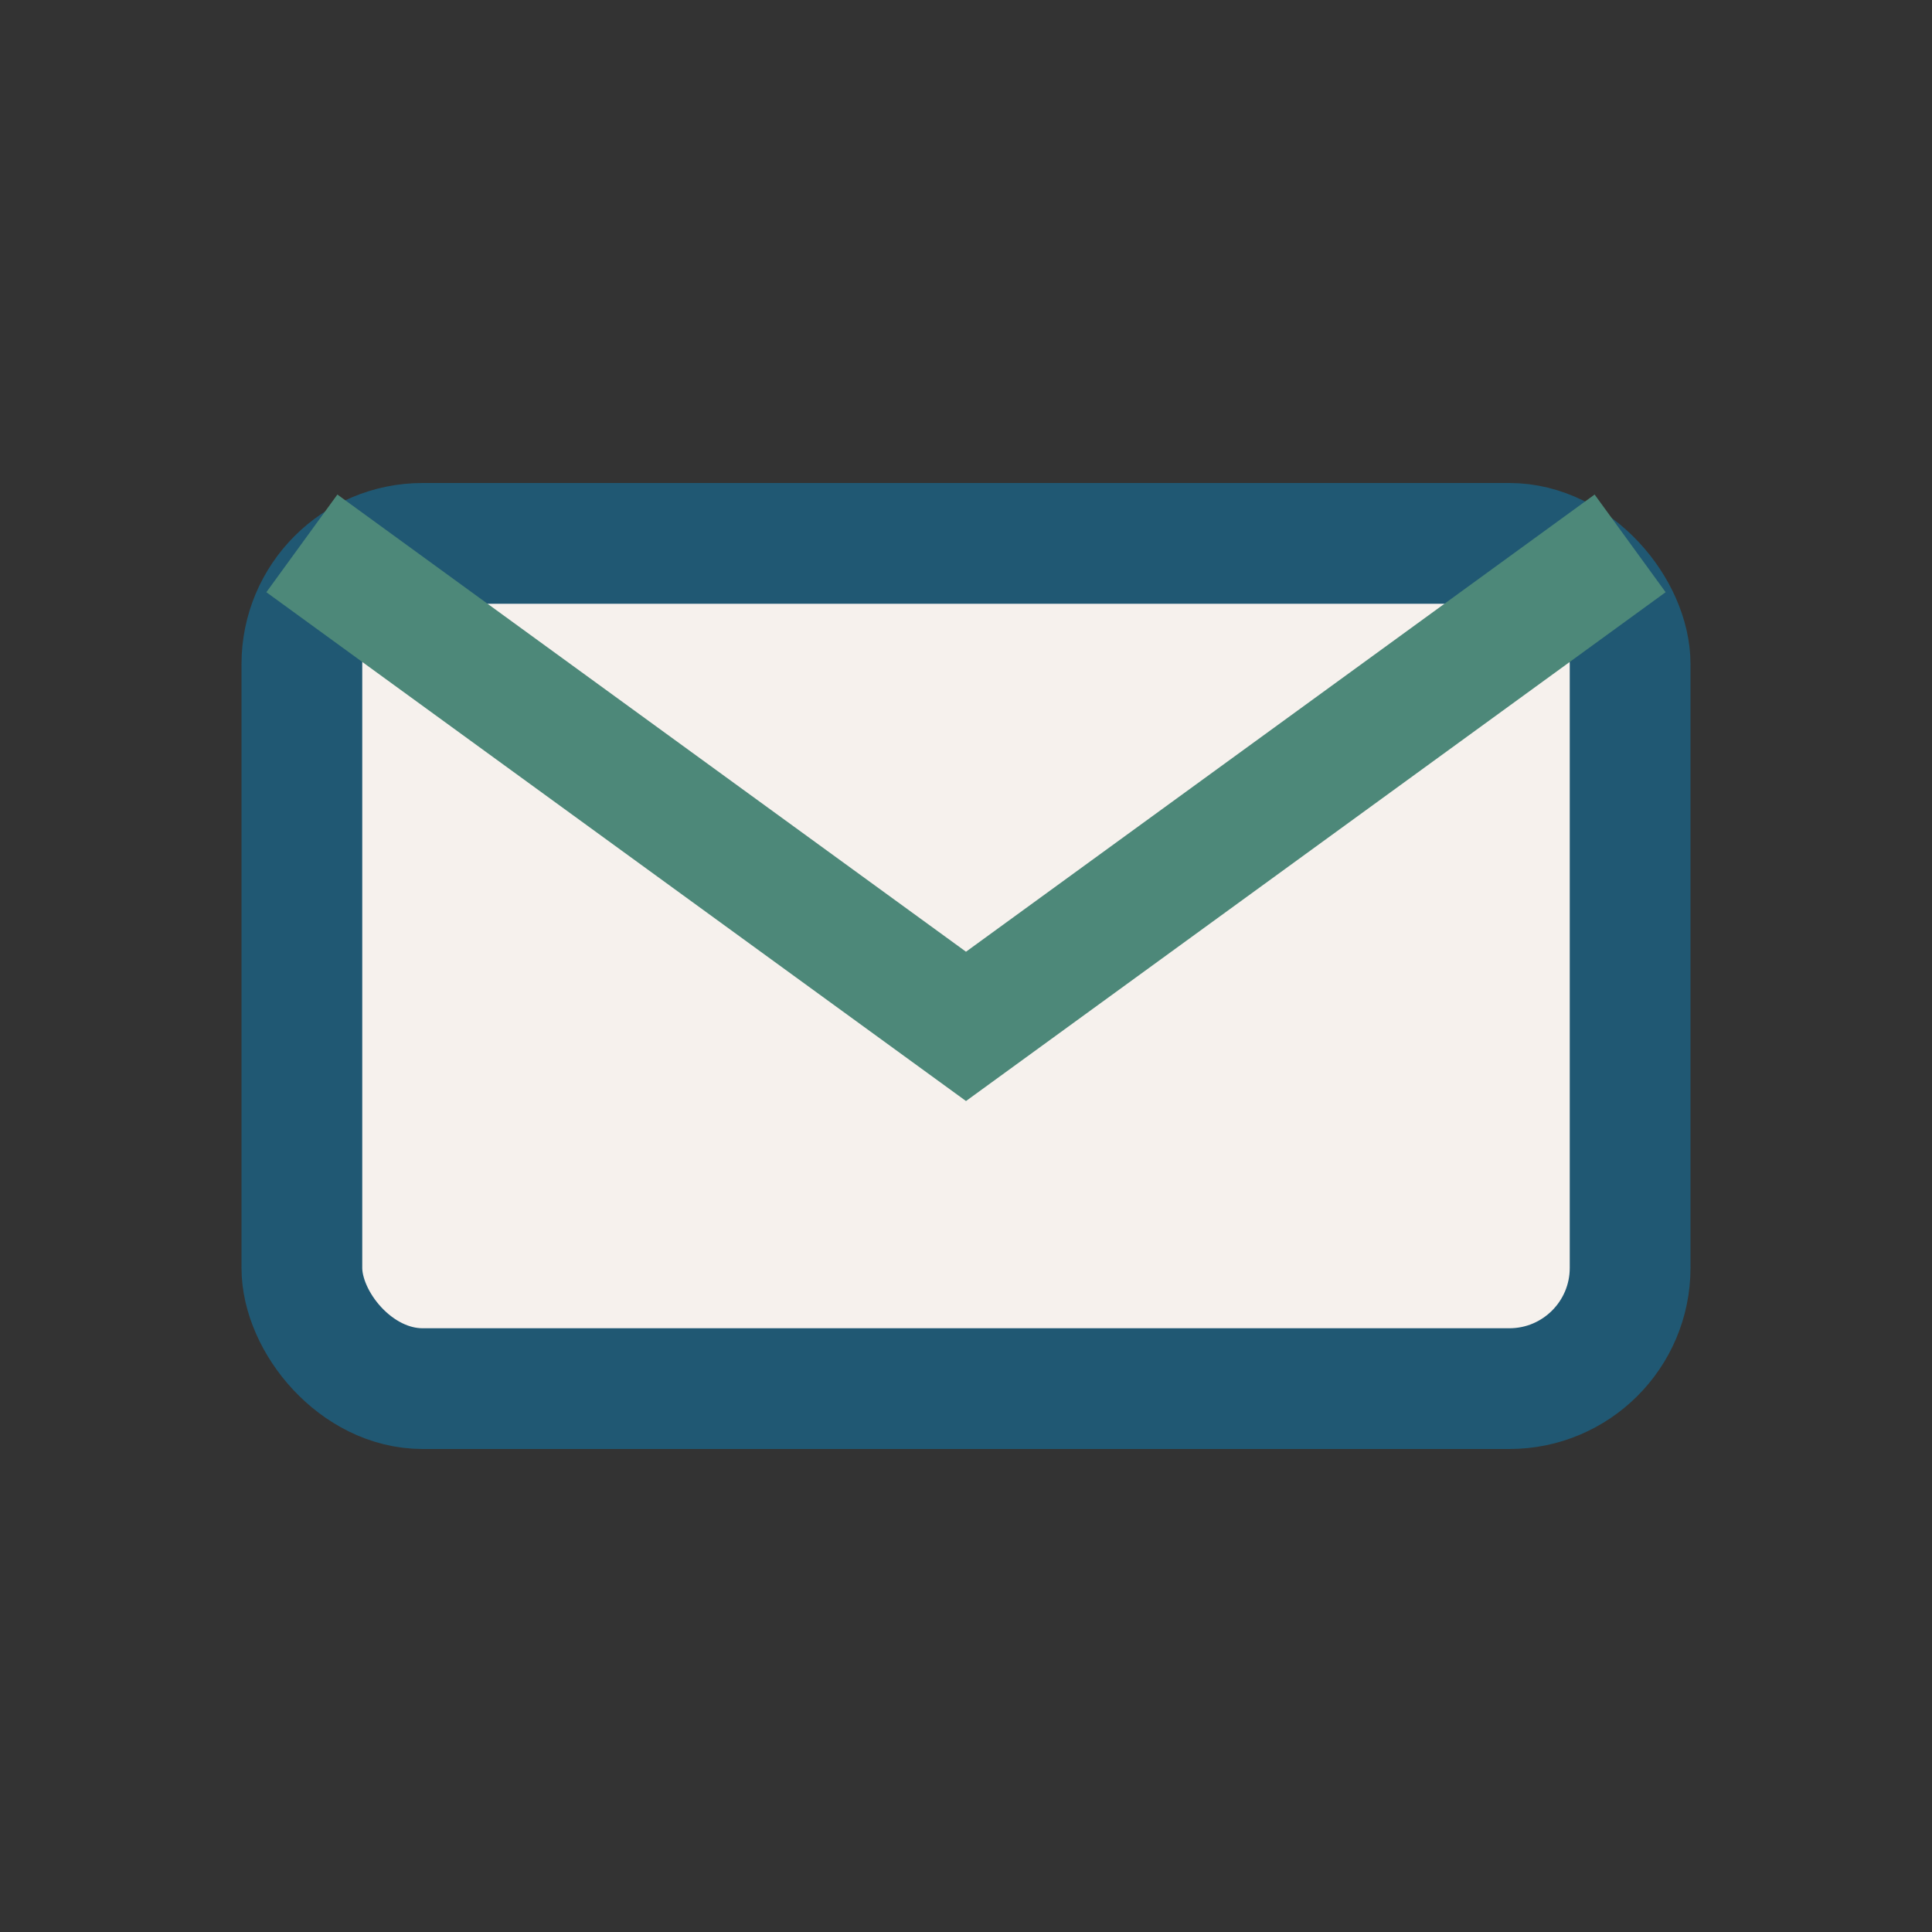
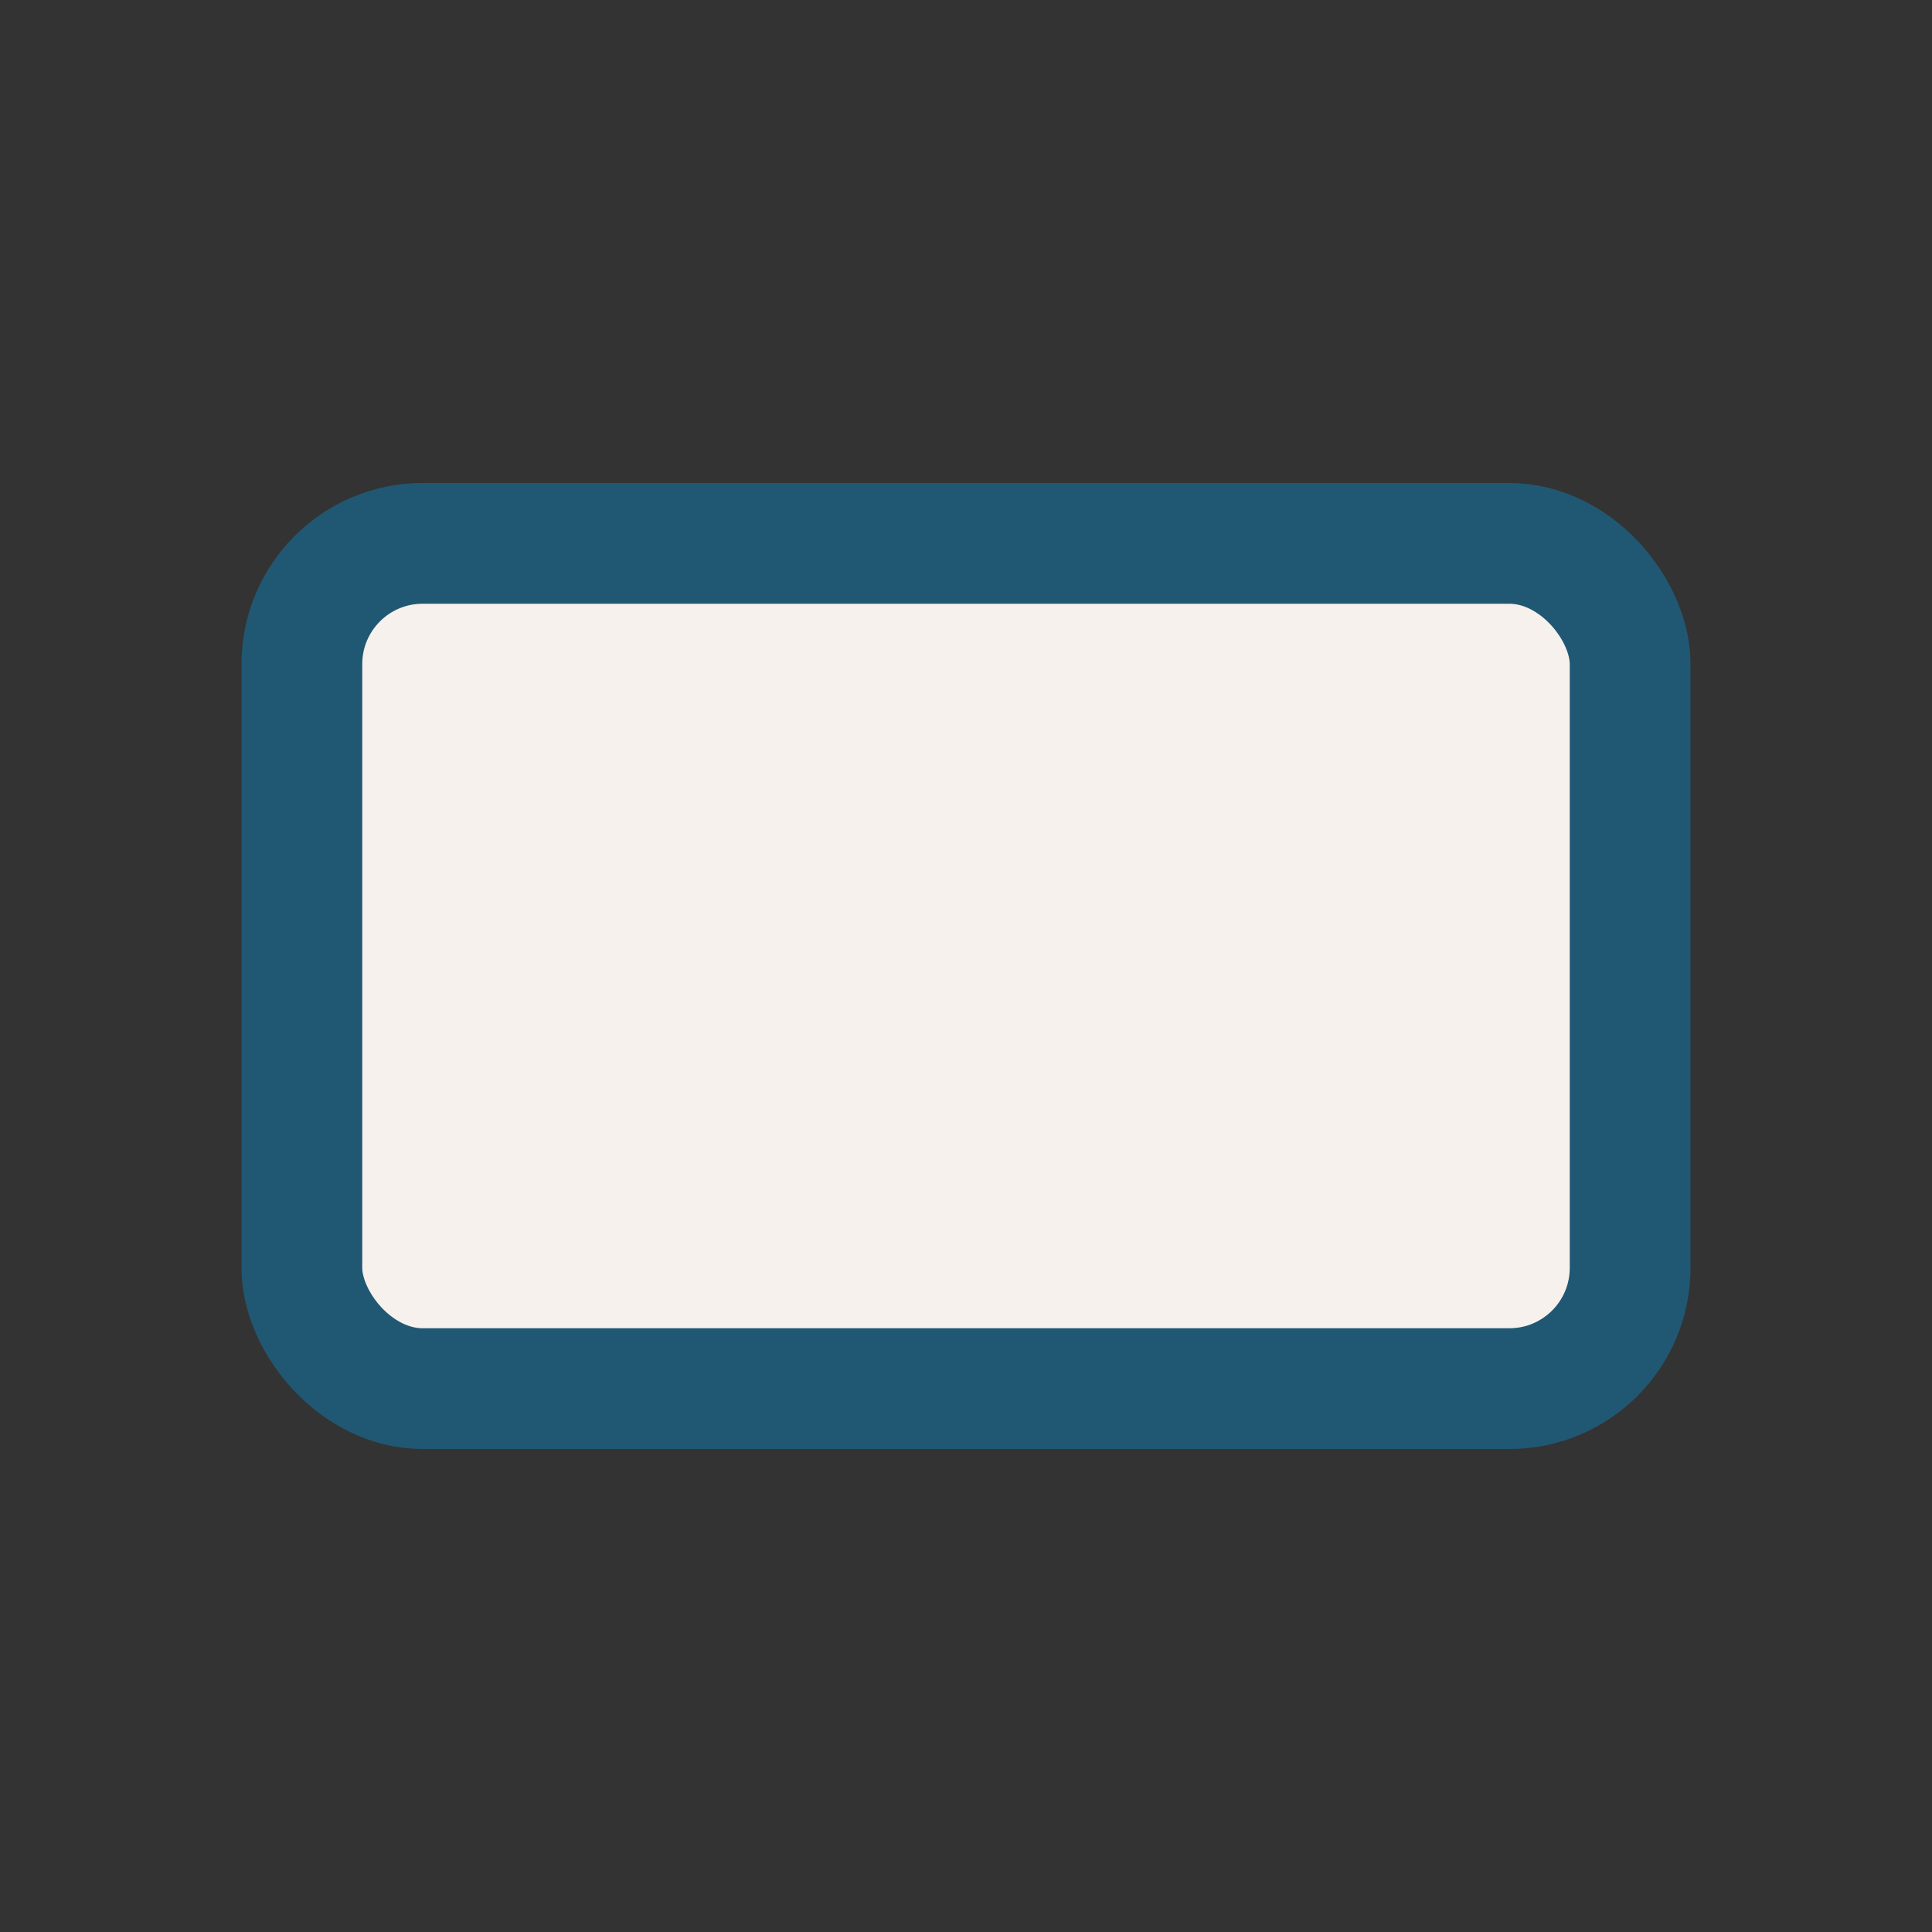
<svg xmlns="http://www.w3.org/2000/svg" width="32" height="32" viewBox="0 0 32 32">
  <rect x="0" y="0" width="32" height="32" fill="#333333" stroke="none" />
  <rect x="5" y="9" width="22" height="14" rx="2" fill="#F6F1ED" stroke="#205873" stroke-width="2" />
-   <path d="M5 9l11 8 11-8" fill="none" stroke="#4D8879" stroke-width="2" />
</svg>